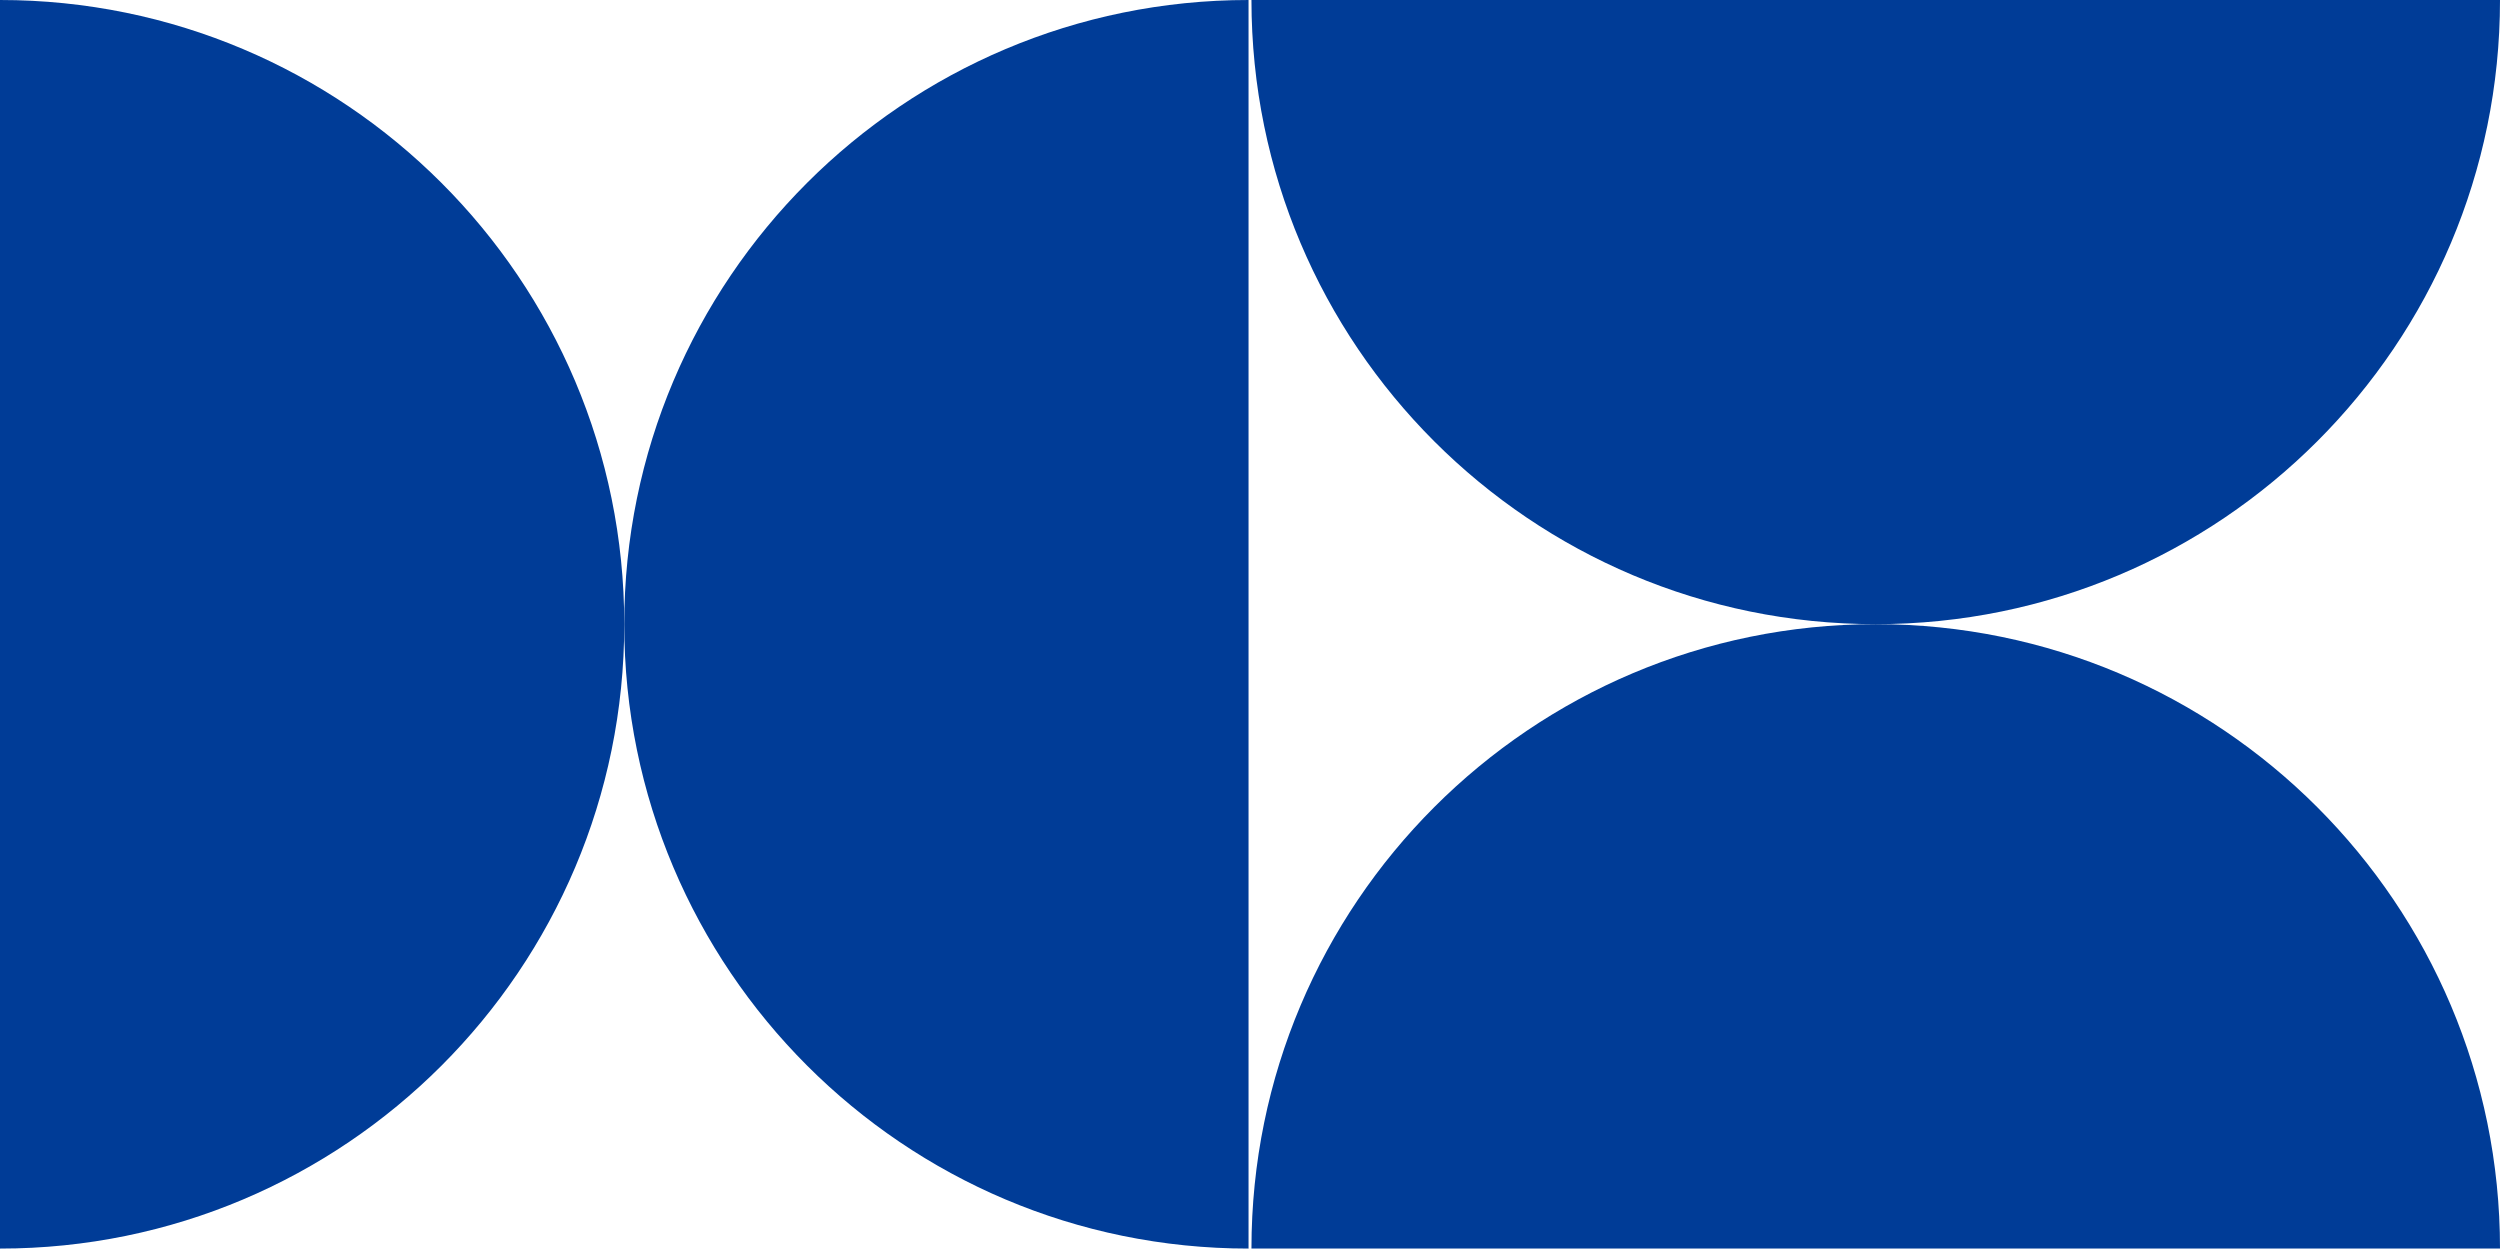
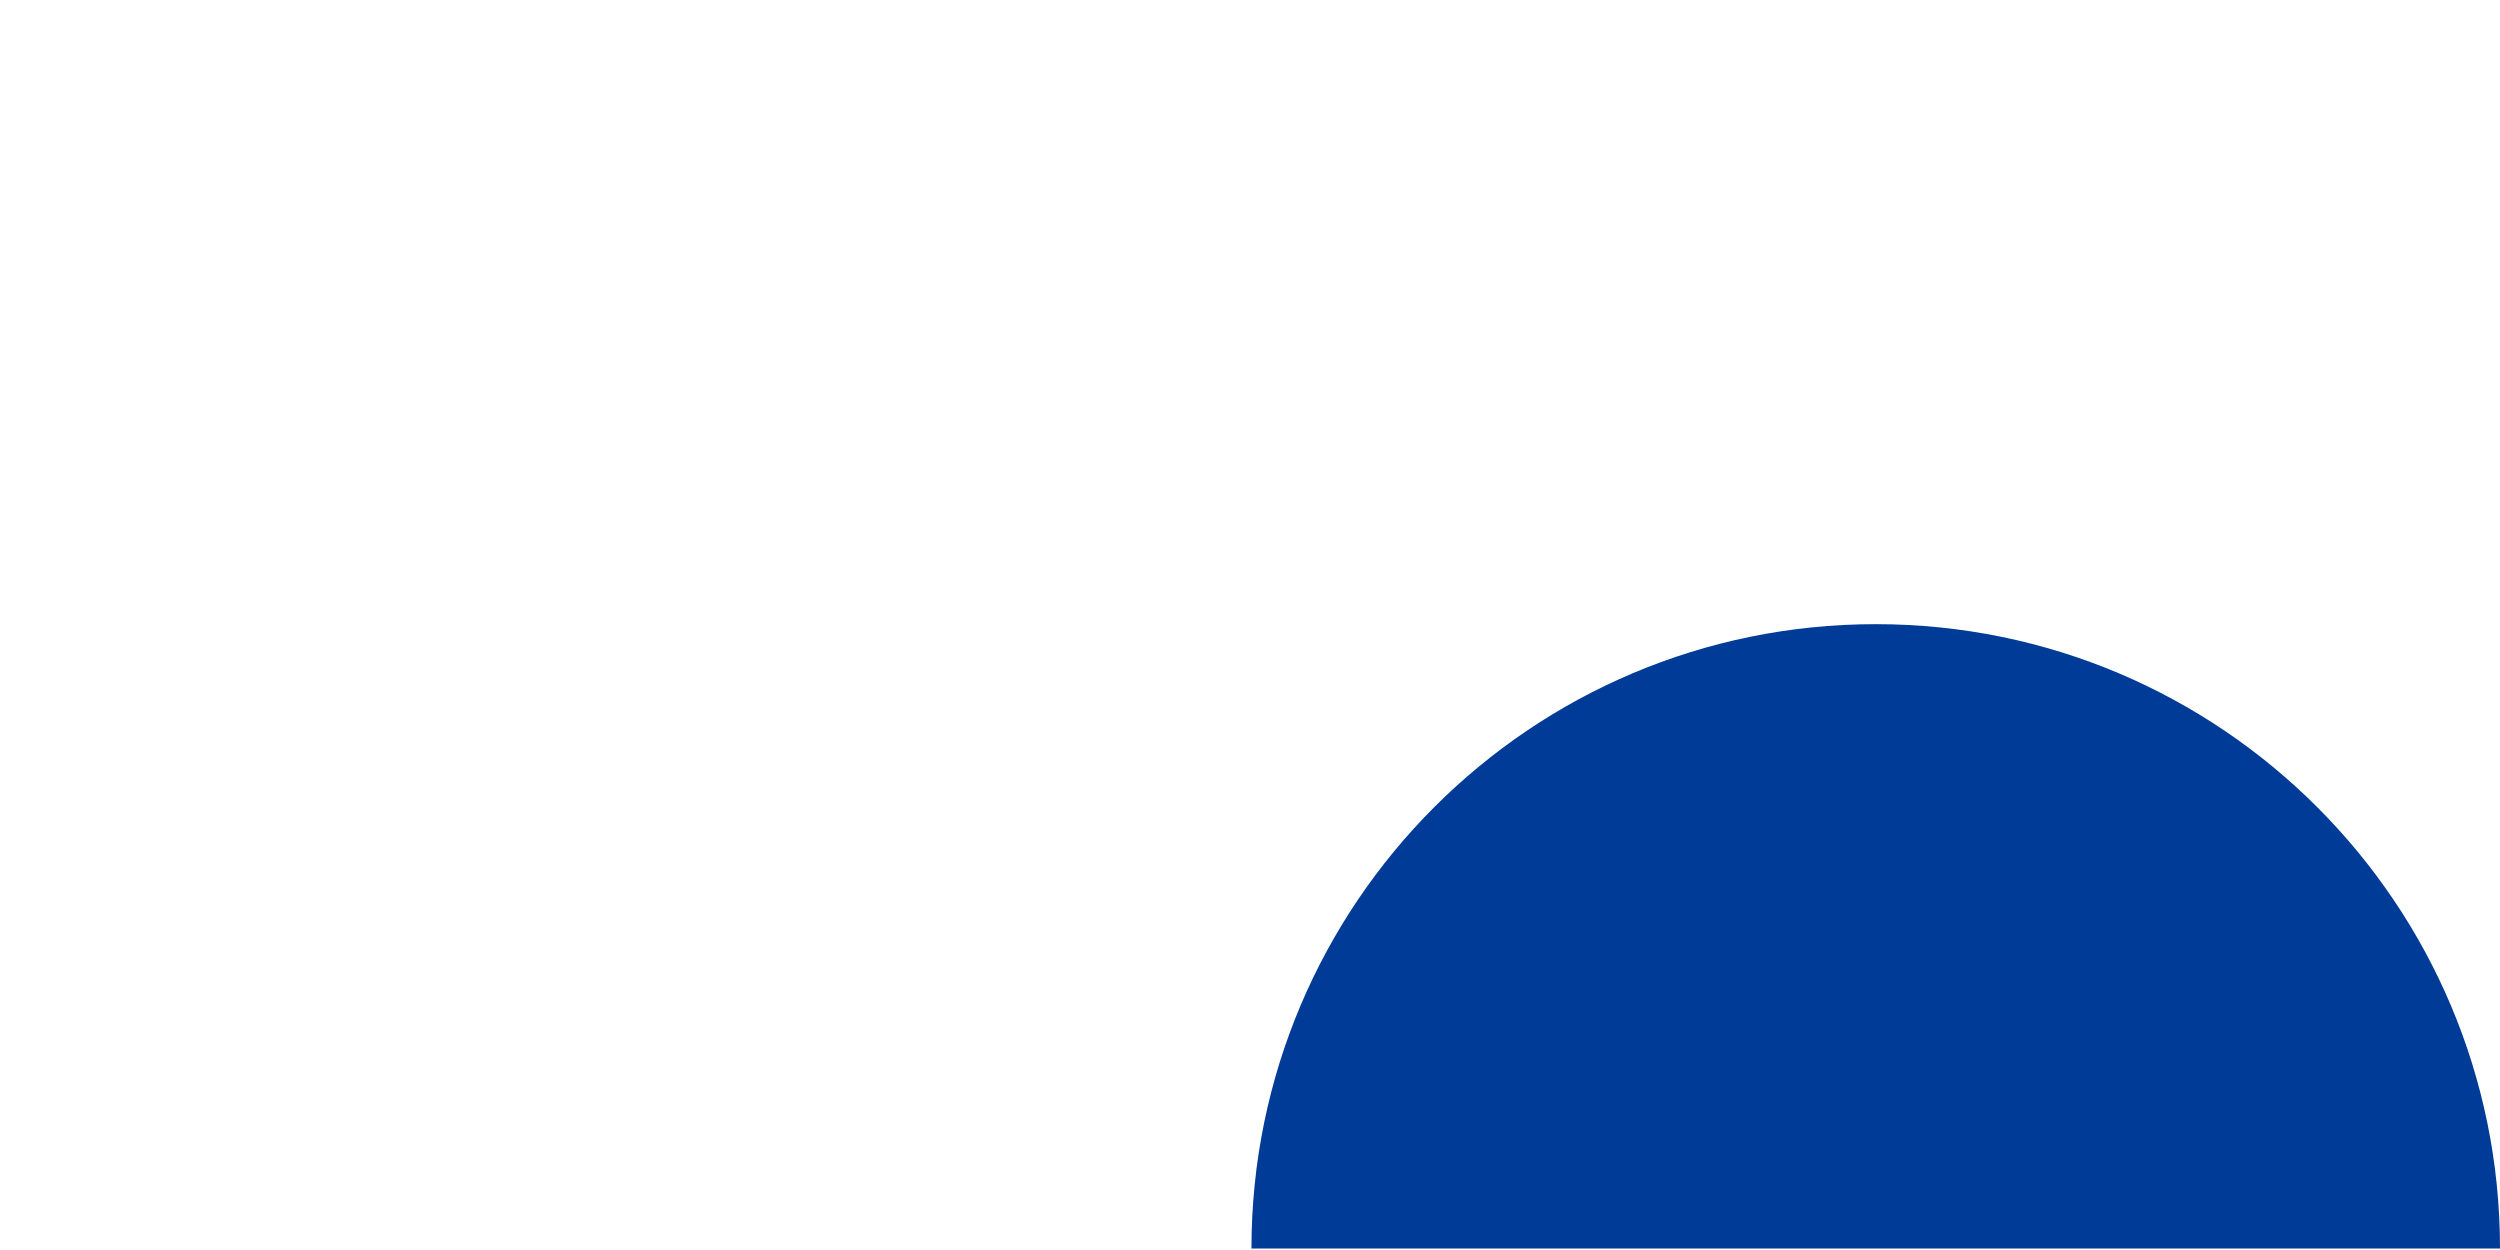
<svg xmlns="http://www.w3.org/2000/svg" width="300" height="150" viewBox="0 0 300 150" fill="none">
-   <path d="M0 -0V149.829C41.373 149.829 74.911 116.288 74.911 74.914C74.911 33.541 41.373 -0 0 -0Z" fill="#003C97" />
-   <path d="M149.825 149.829V-0C108.451 -0 74.91 33.541 74.91 74.899C74.91 116.257 108.451 149.829 149.825 149.829Z" fill="#003C97" />
-   <path d="M300 -0H150.175C150.175 41.377 183.712 74.899 225.089 74.899C266.467 74.899 300 41.377 300 -0Z" fill="#003C97" />
  <path d="M150.175 149.828H300C300 108.455 266.459 74.899 225.089 74.899C183.72 74.899 150.175 108.455 150.175 149.828Z" fill="#003C97" />
</svg>